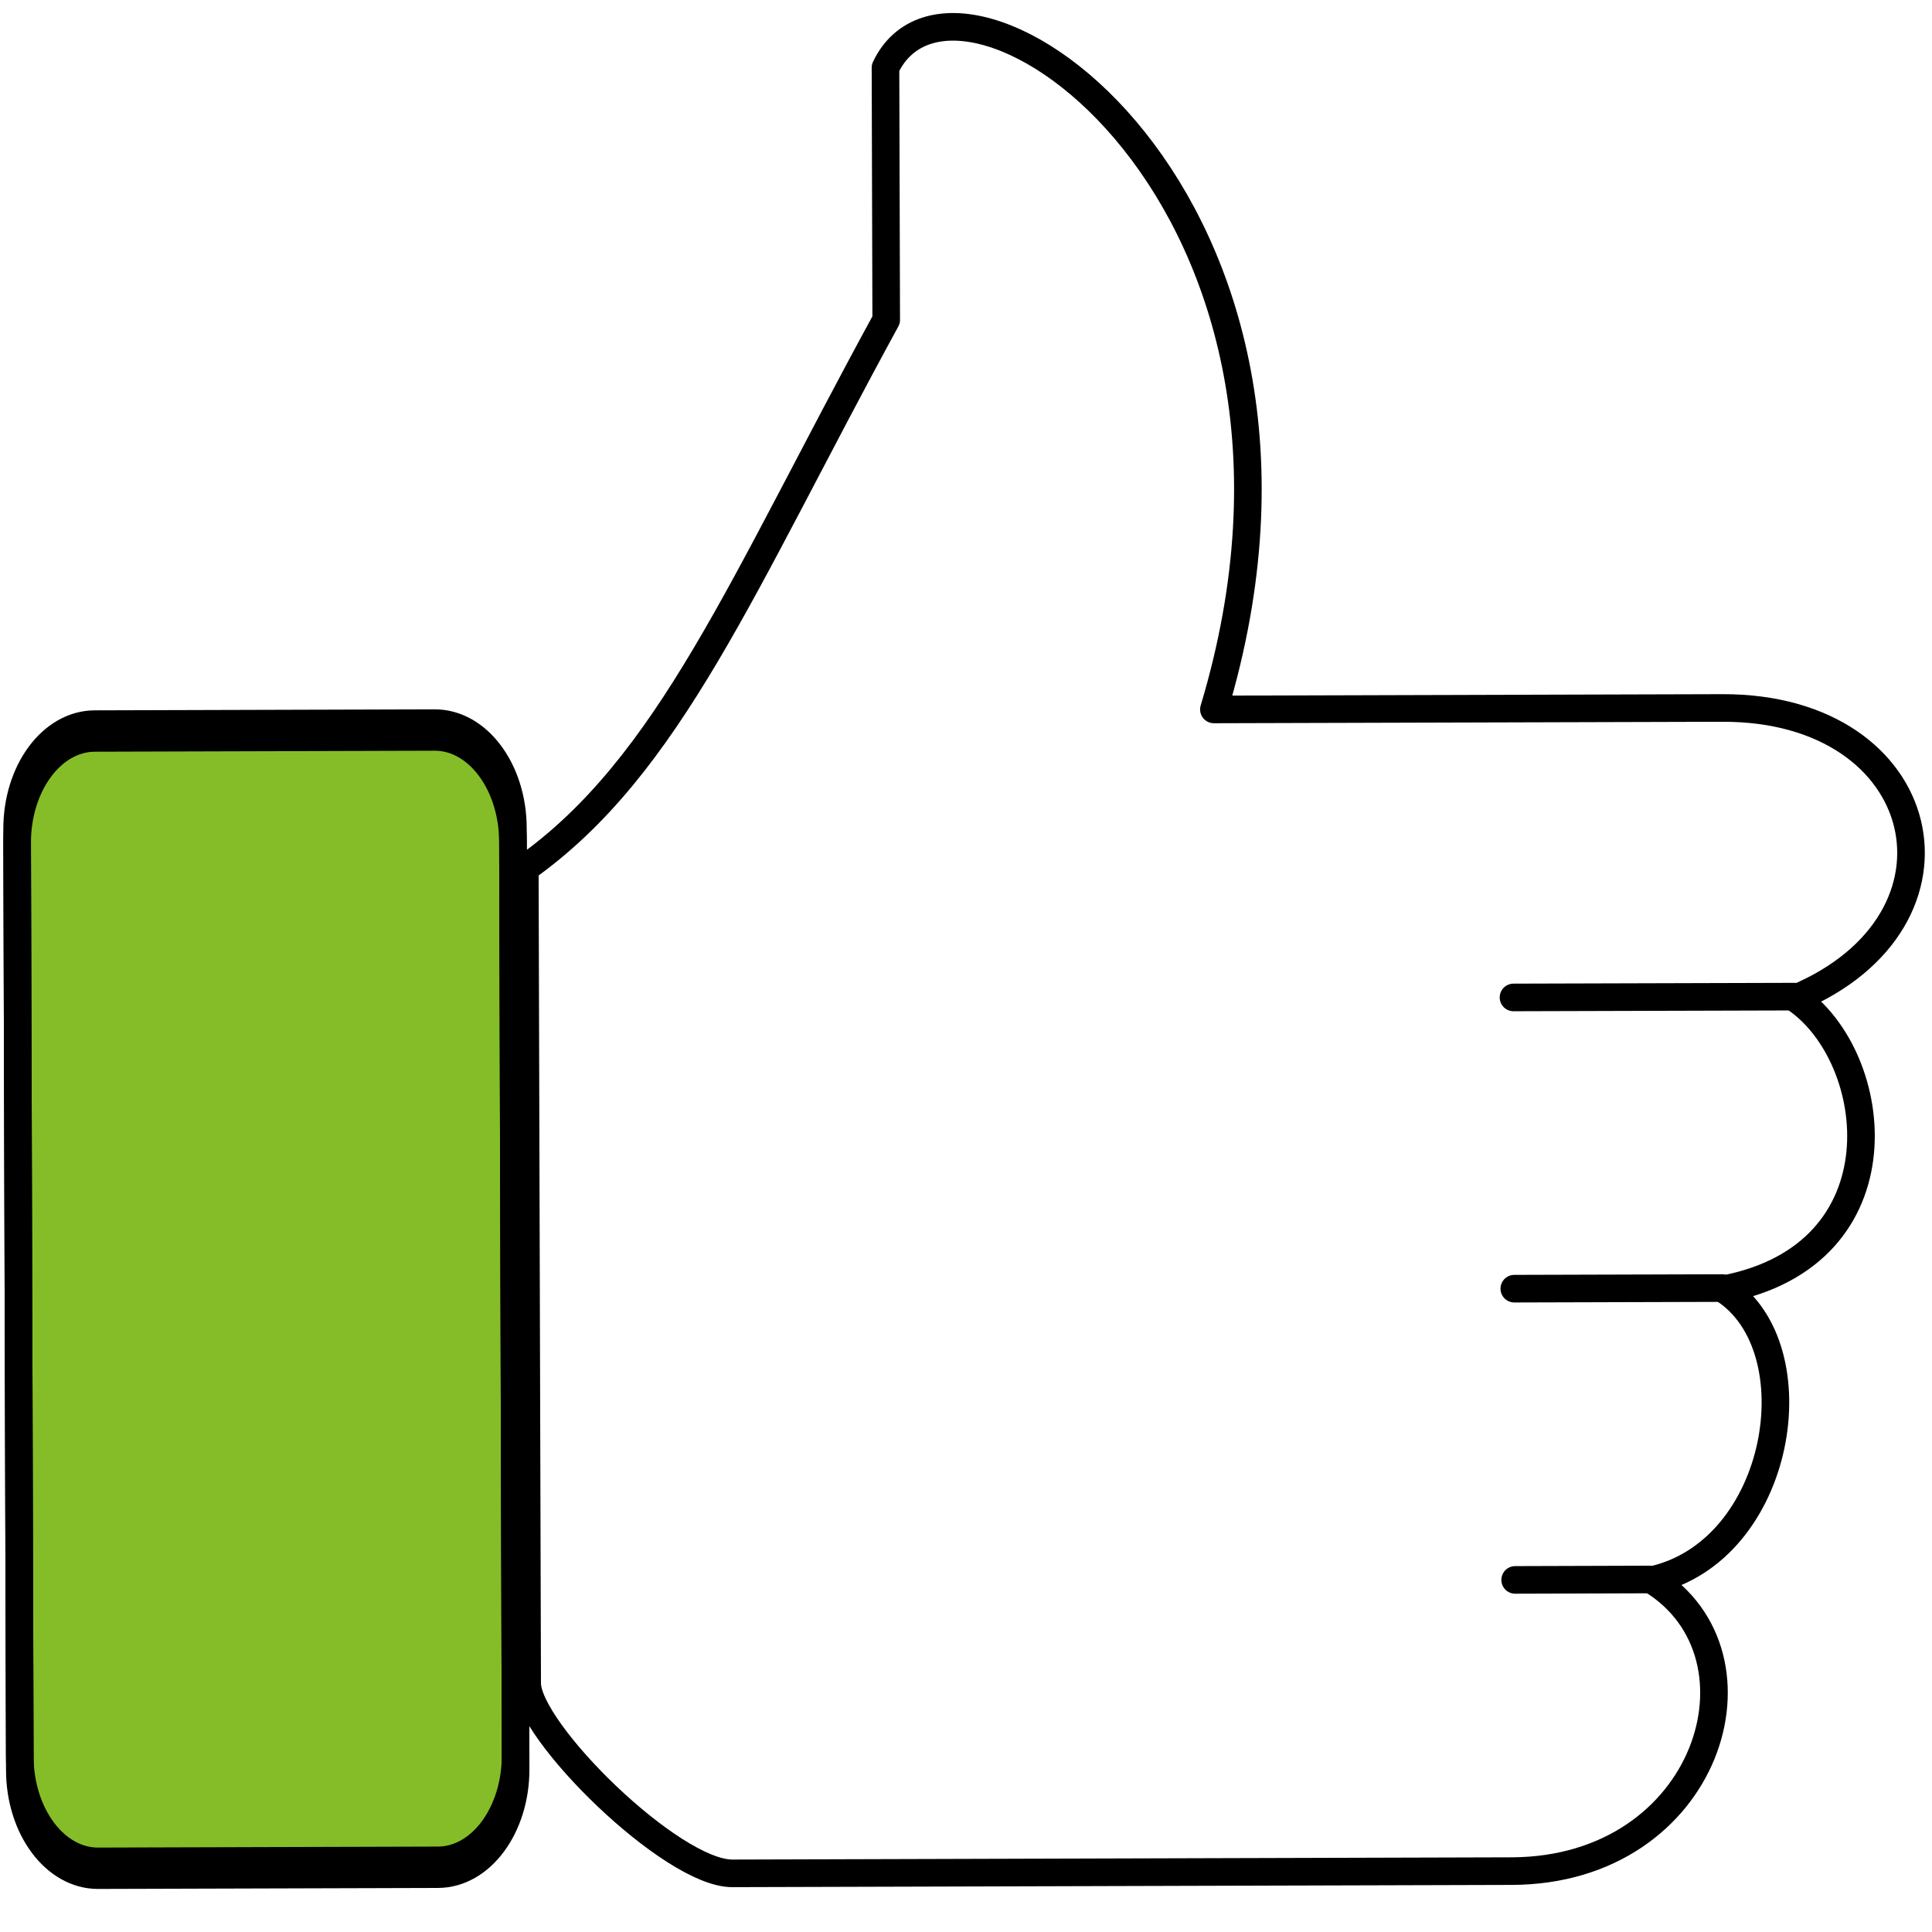
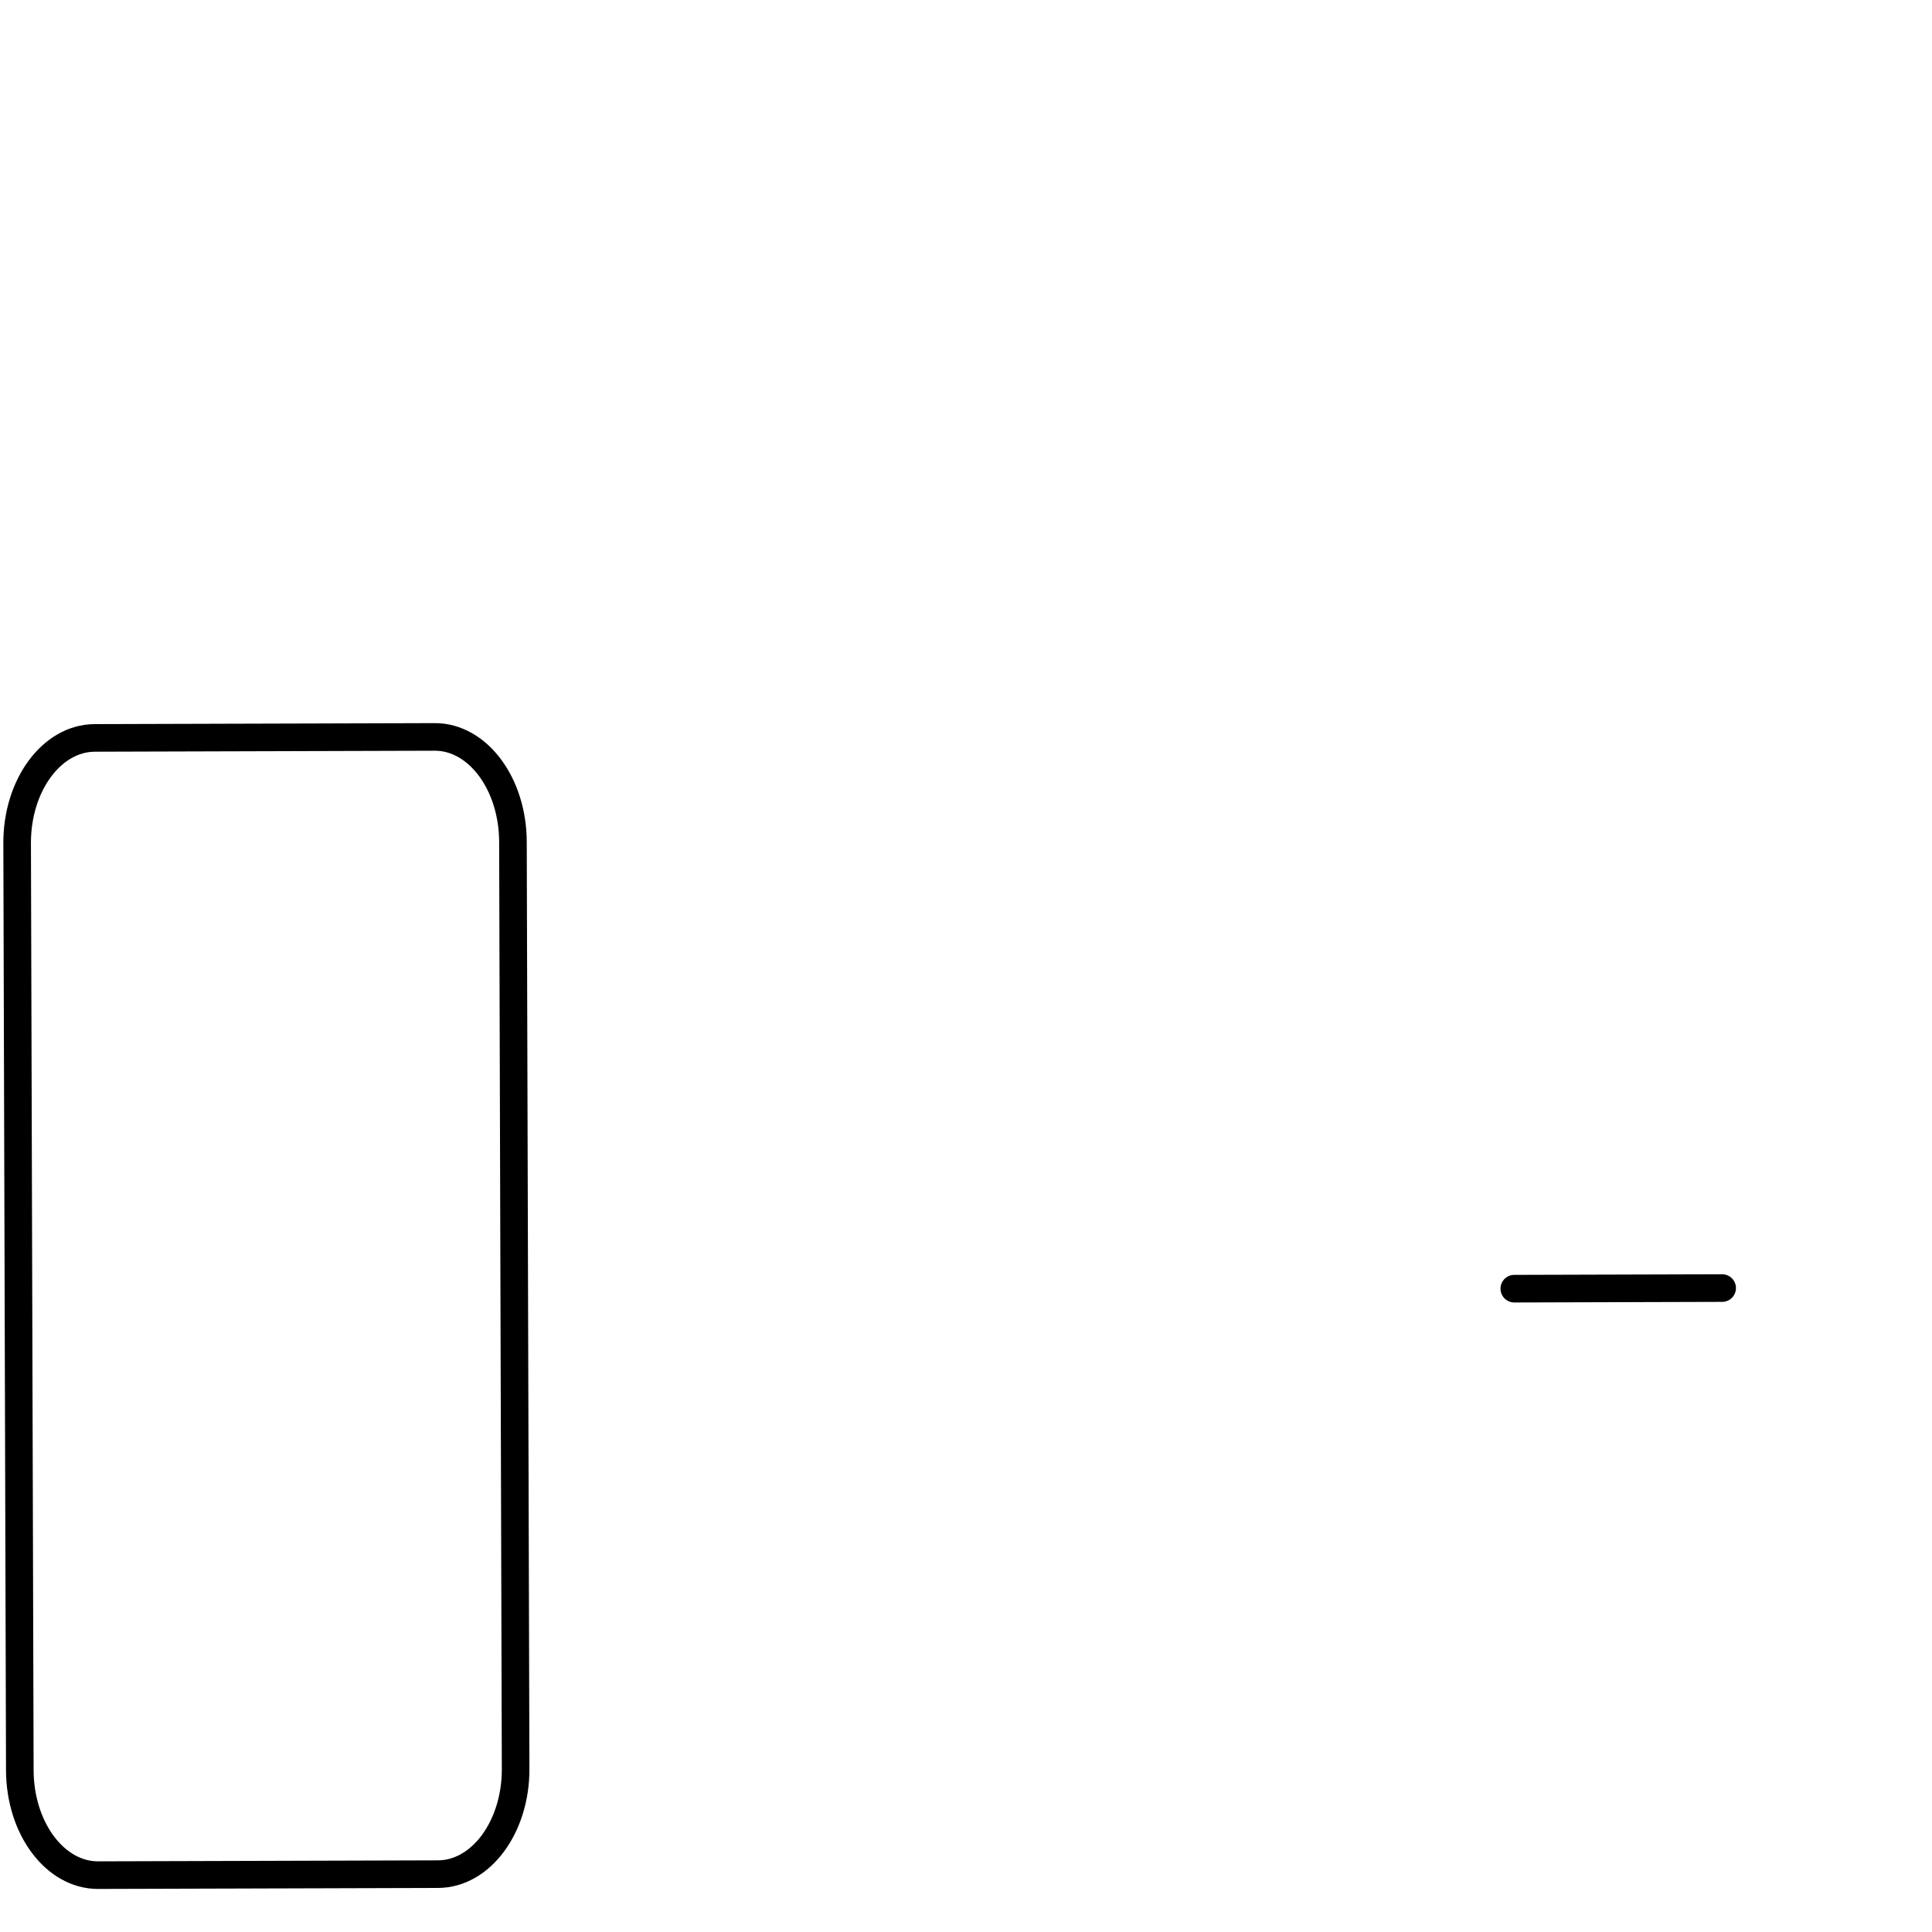
<svg xmlns="http://www.w3.org/2000/svg" x="0px" y="0px" viewBox="0 0 70 70" style="enable-background:new 0 0 70 70;" xml:space="preserve">
  <g id="CustomerSatisfaction-Colour">
    <g>
-       <path style="fill:none;stroke:#000000;stroke-linecap:round;stroke-linejoin:round;" d="M19.015,31.464   c5.249-3.71,7.861-10.29,13.094-19.875l-0.026-9.137c2.613-5.503,17.444,4.807,11.899,23.252l18.426-0.053   c7.623-0.022,9.379,7.706,2.646,10.521c3.13,2.132,3.985,9.286-2.598,10.538c3.303,2.123,2.109,9.494-2.601,10.538   c4.446,2.737,2.055,10.525-5.087,10.546l-28.234,0.081c-2.196,0.006-7.429-5.146-7.434-6.889L19.015,31.464z" />
-       <path style="fill:#85BD29;stroke:#000000;stroke-miterlimit:10;" d="M18.584,30.002c-0.006-2.104-1.275-3.806-2.835-3.801   L3.433,26.237c-1.561,0.005-2.82,1.714-2.813,3.817l0.097,33.588c0.006,2.101,1.275,3.803,2.835,3.799l12.316-0.036   c1.561-0.005,2.82-1.714,2.813-3.815L18.584,30.002z" />
      <path style="fill:none;stroke:#000000;stroke-linecap:round;stroke-linejoin:round;" d="M18.585,30.501   c-0.006-2.104-1.275-3.806-2.835-3.801L3.434,26.736c-1.561,0.005-2.82,1.714-2.813,3.817l0.097,33.588   c0.006,2.101,1.275,3.803,2.835,3.799l12.316-0.036c1.561-0.005,2.82-1.714,2.813-3.815L18.585,30.501z" />
-       <line style="fill:none;stroke:#000000;stroke-linecap:round;stroke-linejoin:round;" x1="65.019" y1="36.11" x2="54.837" y2="36.139" />
      <line style="fill:none;stroke:#000000;stroke-linecap:round;stroke-linejoin:round;" x1="62.397" y1="46.669" x2="54.866" y2="46.691" />
-       <line style="fill:none;stroke:#000000;stroke-linecap:round;stroke-linejoin:round;" x1="59.775" y1="57.228" x2="54.897" y2="57.243" />
    </g>
  </g>
  <g id="Layer_1" />
</svg>